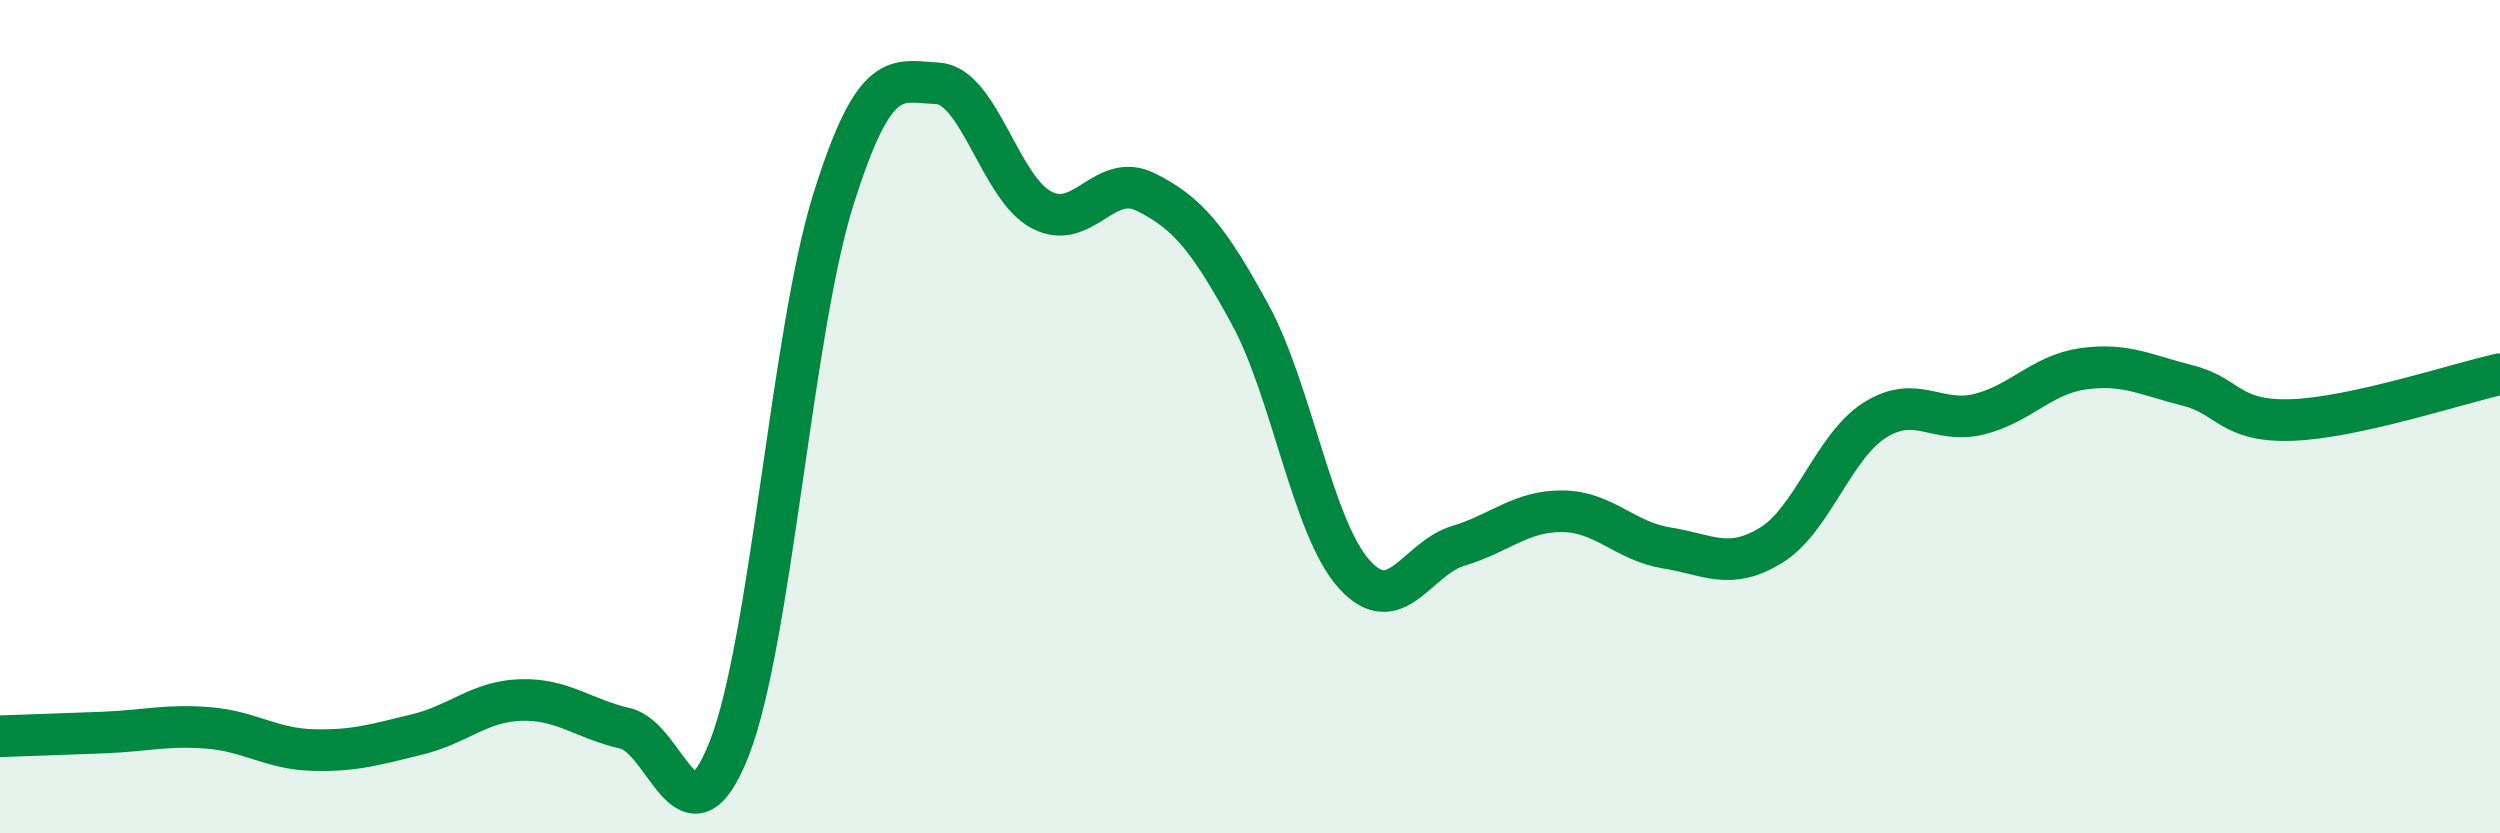
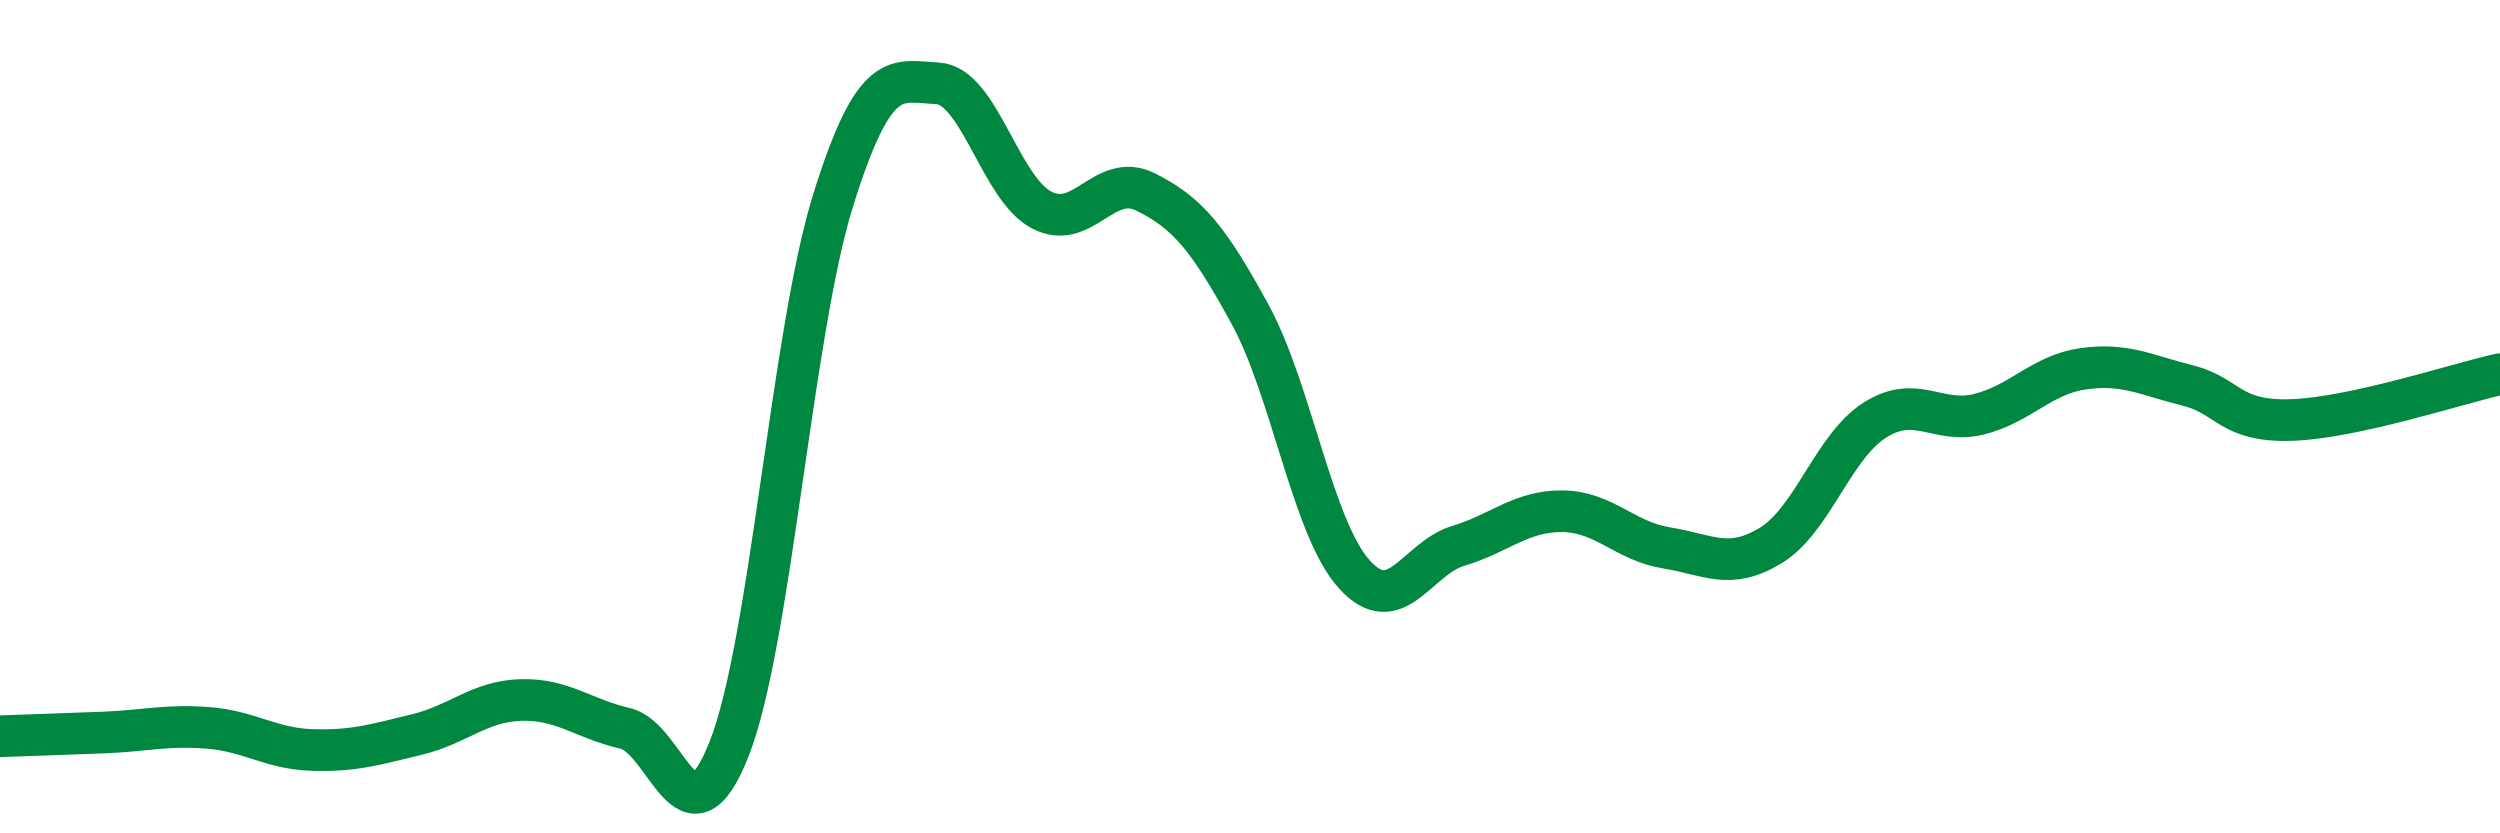
<svg xmlns="http://www.w3.org/2000/svg" width="60" height="20" viewBox="0 0 60 20">
-   <path d="M 0,17.67 C 0.5,17.65 1.5,17.62 2.5,17.58 C 3.5,17.54 4,17.39 5,17.47 C 6,17.55 6.5,17.97 7.5,18 C 8.5,18.03 9,17.87 10,17.63 C 11,17.39 11.5,16.83 12.5,16.8 C 13.5,16.77 14,17.25 15,17.48 C 16,17.71 16.5,20.51 17.5,17.97 C 18.5,15.43 19,7.98 20,4.79 C 21,1.6 21.5,1.95 22.5,2 C 23.5,2.05 24,4.52 25,5.04 C 26,5.56 26.5,4.11 27.5,4.61 C 28.5,5.11 29,5.71 30,7.54 C 31,9.37 31.5,12.67 32.5,13.78 C 33.5,14.89 34,13.4 35,13.1 C 36,12.8 36.5,12.26 37.5,12.27 C 38.5,12.28 39,12.99 40,13.15 C 41,13.31 41.5,13.7 42.5,13.09 C 43.5,12.48 44,10.71 45,10.08 C 46,9.45 46.5,10.19 47.5,9.94 C 48.5,9.69 49,8.99 50,8.85 C 51,8.71 51.5,9 52.5,9.25 C 53.5,9.5 53.5,10.13 55,10.08 C 56.5,10.03 59,9.2 60,8.98L60 20L0 20Z" fill="#008740" opacity="0.1" stroke-linecap="round" stroke-linejoin="round" />
  <path d="M 0,17.67 C 0.5,17.65 1.5,17.62 2.5,17.58 C 3.5,17.54 4,17.39 5,17.47 C 6,17.55 6.5,17.97 7.5,18 C 8.5,18.03 9,17.87 10,17.63 C 11,17.39 11.5,16.83 12.5,16.8 C 13.5,16.77 14,17.25 15,17.48 C 16,17.71 16.5,20.51 17.5,17.97 C 18.5,15.43 19,7.98 20,4.79 C 21,1.6 21.5,1.95 22.5,2 C 23.5,2.05 24,4.52 25,5.04 C 26,5.56 26.5,4.11 27.5,4.61 C 28.5,5.11 29,5.71 30,7.54 C 31,9.37 31.5,12.67 32.5,13.78 C 33.5,14.89 34,13.4 35,13.1 C 36,12.8 36.5,12.26 37.5,12.27 C 38.5,12.28 39,12.99 40,13.15 C 41,13.31 41.5,13.7 42.5,13.09 C 43.5,12.48 44,10.71 45,10.08 C 46,9.45 46.5,10.19 47.5,9.94 C 48.5,9.69 49,8.99 50,8.85 C 51,8.71 51.5,9 52.5,9.25 C 53.5,9.5 53.5,10.13 55,10.08 C 56.5,10.03 59,9.2 60,8.98" stroke="#008740" stroke-width="1" fill="none" stroke-linecap="round" stroke-linejoin="round" />
</svg>